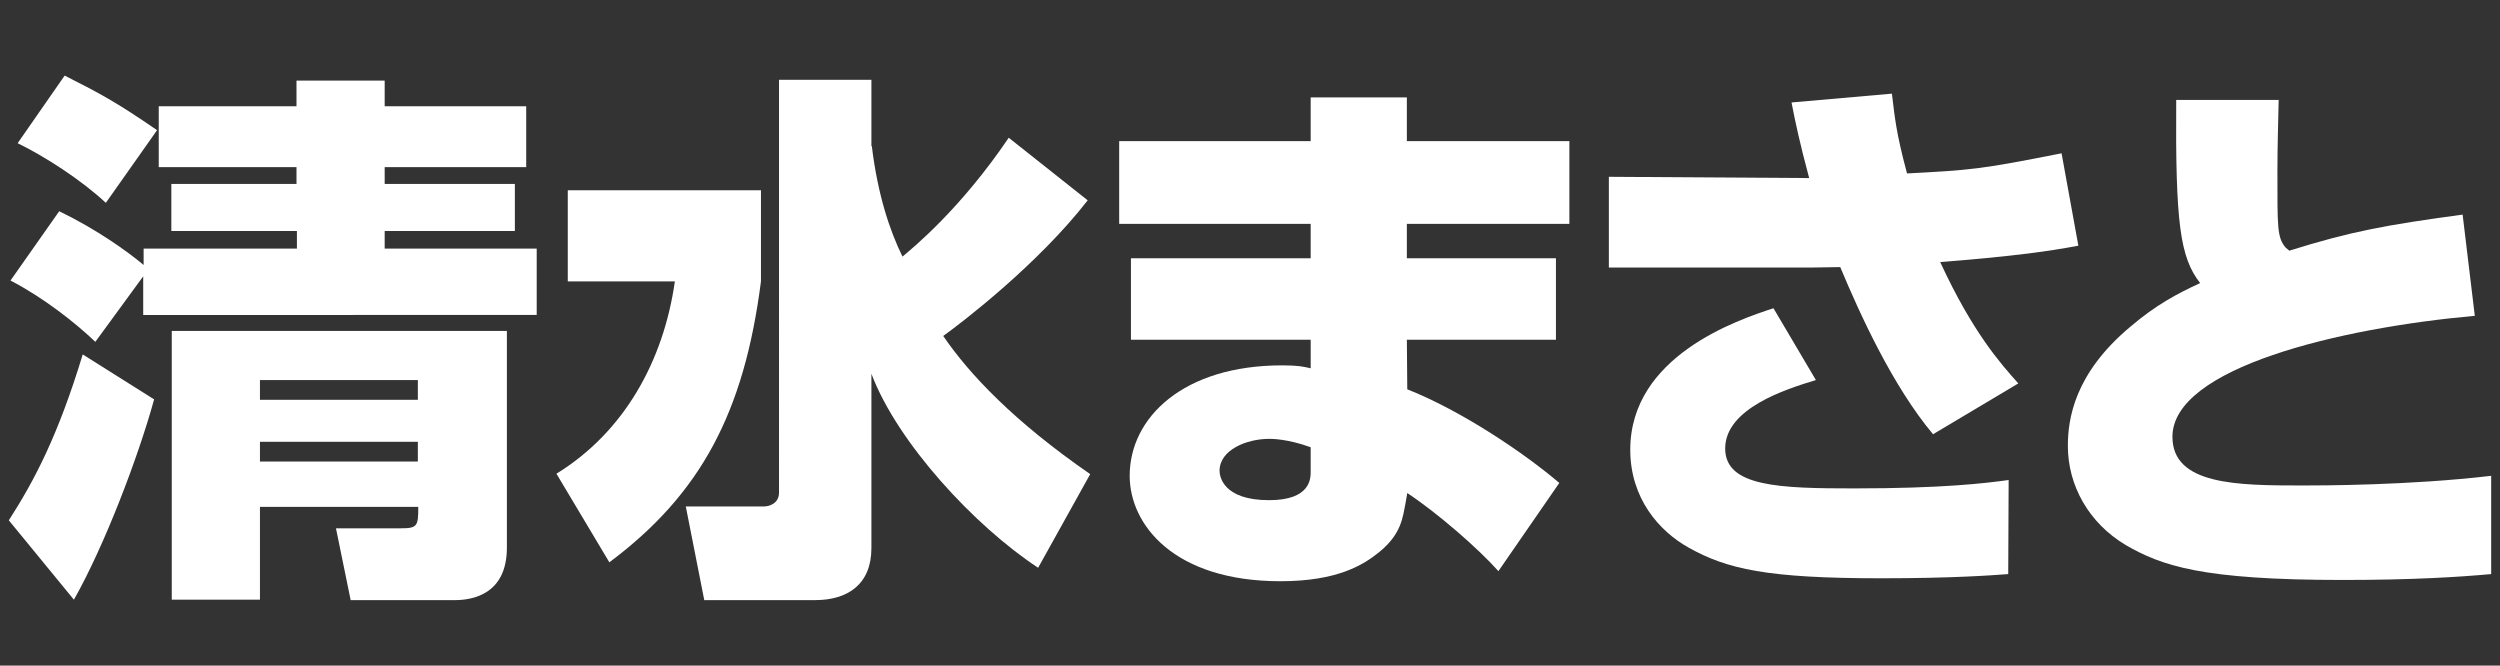
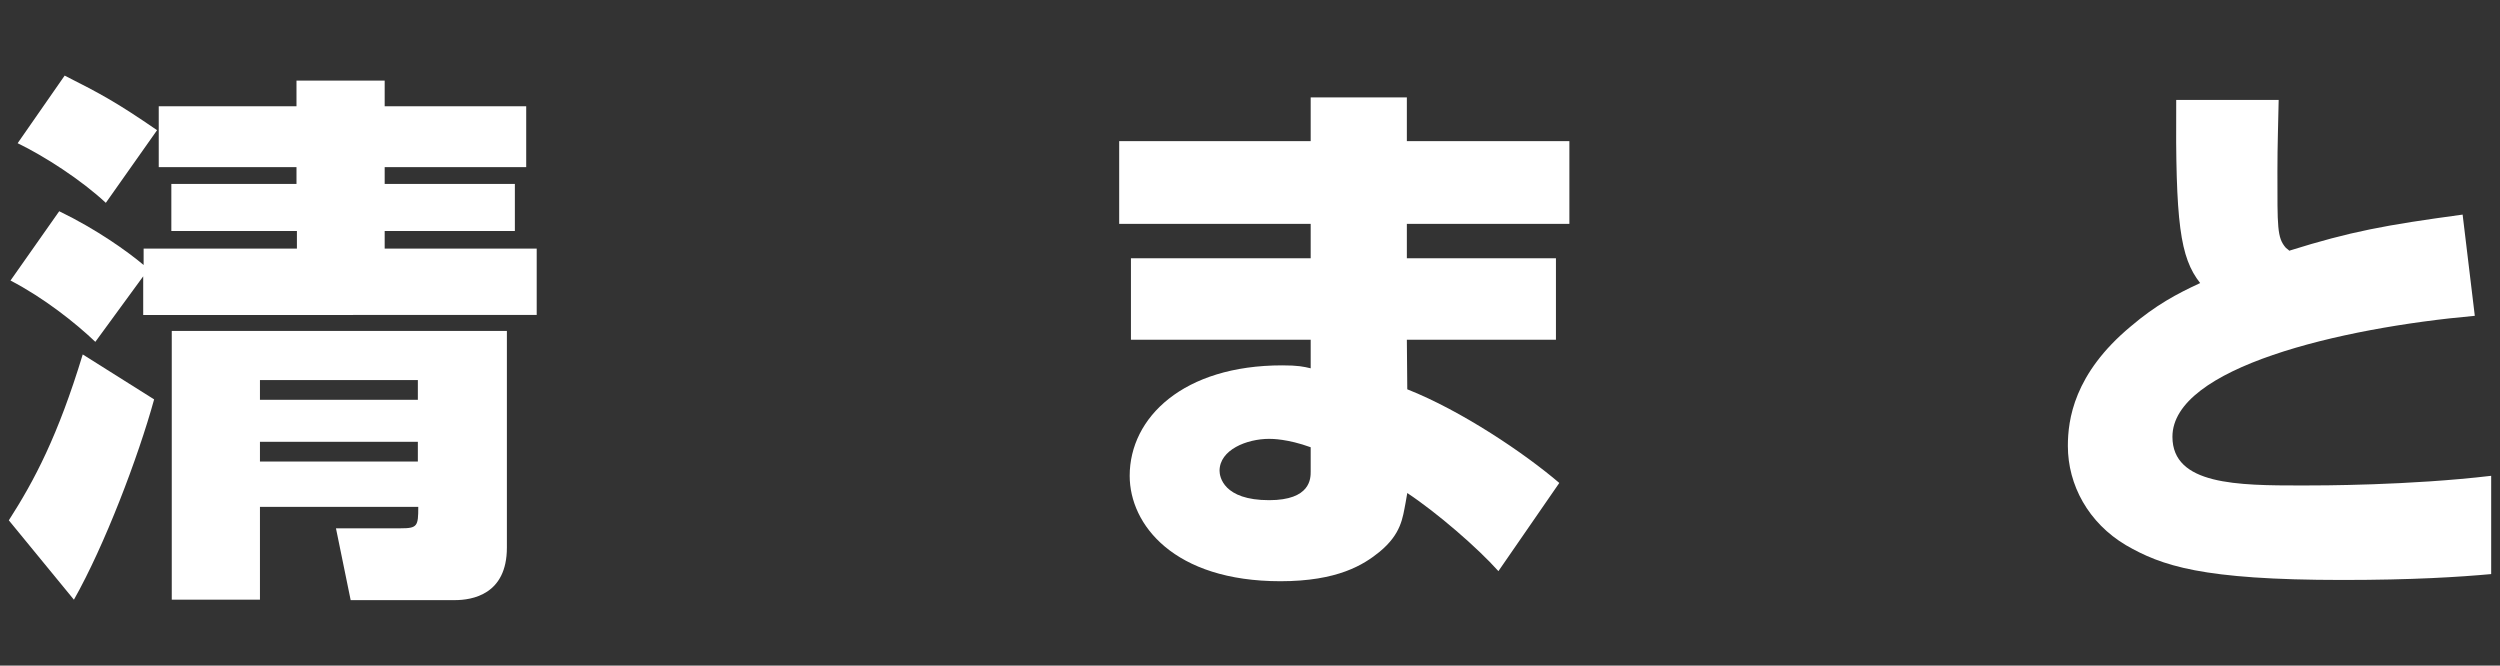
<svg xmlns="http://www.w3.org/2000/svg" version="1.1" id="Group_23" x="0px" y="0px" viewBox="0 0 595.3 158.5" enable-background="new 0 0 595.3 158.5" xml:space="preserve">
  <rect x="0" y="0" width="595.3" height="158.5" fill="#333333" stroke="none" />
  <g>
    <g>
      <path fill="#FFFFFF" d="M36.7,95.1c-3.8,13.8-11.8,34.8-19.1,47.7L2.1,123.9c6.1-9.5,11.7-20.1,17.6-39.5L36.7,95.1z M34.1,65.8    L22.7,81.4C18,76.9,10.4,70.9,2.5,66.8l11.6-16.5c8.9,4.3,16.3,9.6,20.1,12.8v-3.9h36.5V55H40.8V43.8h29.8v-4H37.8V25.3h32.8v-6.1    h21v6.1h33.7v14.5H91.6v4h31V55h-31v4.2h36.2v15.8H34.1V65.8z M15.4,18c8.7,4.4,12.4,6.4,22,13L25.2,48.3    c-5.9-5.5-14.6-11.1-21-14.2L15.4,18z M120.7,78.8v51.6c0,11.2-8.3,12.5-12.4,12.5H83.5L80,125.8h15.4c4,0,4.2-0.5,4.2-5.1H61.9    v22.1h-21V78.8H120.7z M61.9,90.5v4.7h37.6v-4.7H61.9z M61.9,105.2v4.7h37.6v-4.7H61.9z" />
-       <path fill="#FFFFFF" d="M135.2,45.3h46V67c-4,31.2-14.3,50.6-36.1,66.9l-12.6-21.1C148.6,102.9,158,86,160.7,67h-25.5V45.3z     M207.6,34.8c1.4,11.6,4.3,20.2,7.3,26.3c2.5-2.1,13.8-11.3,25.3-28.3L259,47.7c-11.8,15.2-29.8,29-34.4,32.3    c6.2,9.1,16.9,20.4,35,32.9l-12.4,22.3c-15.2-10-33.5-29.8-39.7-46.2v41.5c0,8.6-5.6,12.4-13.4,12.4h-26.4l-4.4-22.3h18.6    c1.4,0,3.6-0.8,3.6-3.3V19h22V34.8z" />
      <path fill="#FFFFFF" d="M312.1,33.6V23.2H335v10.4h38.7v19.7H335v8.2h35.5v19.4H335l0.1,11.8c12.9,5.1,27.9,15.2,36.2,22.3    l-14.5,21c-4.9-5.5-14.6-13.9-21.7-18.6l-0.4,2.3c-0.7,3.6-1,7.4-6.2,11.7c-3.8,3.1-10,7-23.6,7c-25.4,0-35.9-13.5-35.9-25.1    c0-13.9,12.8-26.3,36.3-26.3c3.8,0,5.1,0.3,6.8,0.7v-6.8h-42.8V61.5h42.8v-8.2h-45.6V33.6H312.1z M312.1,106.5c-5.5-2-9.2-2-9.9-2    c-5.3,0-11.8,2.6-11.8,7.6c0,1.4,0.9,7,11.8,7c9.9,0,9.9-5.2,9.9-6.8V106.5z" />
-       <path fill="#FFFFFF" d="M450.5,22.3c0.7,5.6,0.9,8.9,3.6,19c15-0.8,17.2-0.9,36.8-4.8l4,22c-7.3,1.4-16.4,2.6-32.9,3.9    c7.8,16.9,14.5,24.3,18.6,28.9l-20.3,12.1c-9.5-11.3-17.3-28.3-22.1-39.8c-1,0-5.9,0.1-6.5,0.1h-48.6V42.1l47.7,0.3    c-2.2-8.2-3.3-13.3-4.2-18L450.5,22.3z M432.4,90.5c-7.3,2.2-21.6,6.8-21.6,16.3c0,9.1,12.9,9.5,30.7,9.5c20.8,0,31.1-1.2,36.8-2    l-0.1,22.4c-3.9,0.3-13.4,1-30.3,1c-27.2,0-36.7-2.2-45.8-7.3c-7-3.9-13.9-11.7-13.9-23.3c0-22.3,25.5-30.9,34.1-33.7L432.4,90.5z    " />
      <path fill="#FFFFFF" d="M542.6,23.7c-0.1,5.7-0.3,10.5-0.3,17.1c0,13.3-0.1,15.8,2,18.2c0.3,0.3,0.7,0.5,0.8,0.7    c14.7-4.6,22.9-6.1,41.3-8.6l2.9,24.1c-32.3,2.9-72,12.4-72,28.8c0,11.5,15.5,11.6,30.9,11.6c4.3,0,25.5,0,45-2.3v23.4    c-7.7,0.7-18.7,1.4-35.4,1.4c-33.6,0-43.1-3.4-51.6-8.3c-8.9-5.3-13.8-14.3-13.8-23.6c0-6.2,1.4-17.2,15-28.5    c6-5.1,10.9-7.7,16.5-10.3c-4.8-6.1-5.9-14.3-5.7-43.6H542.6z" />
    </g>
  </g>
</svg>